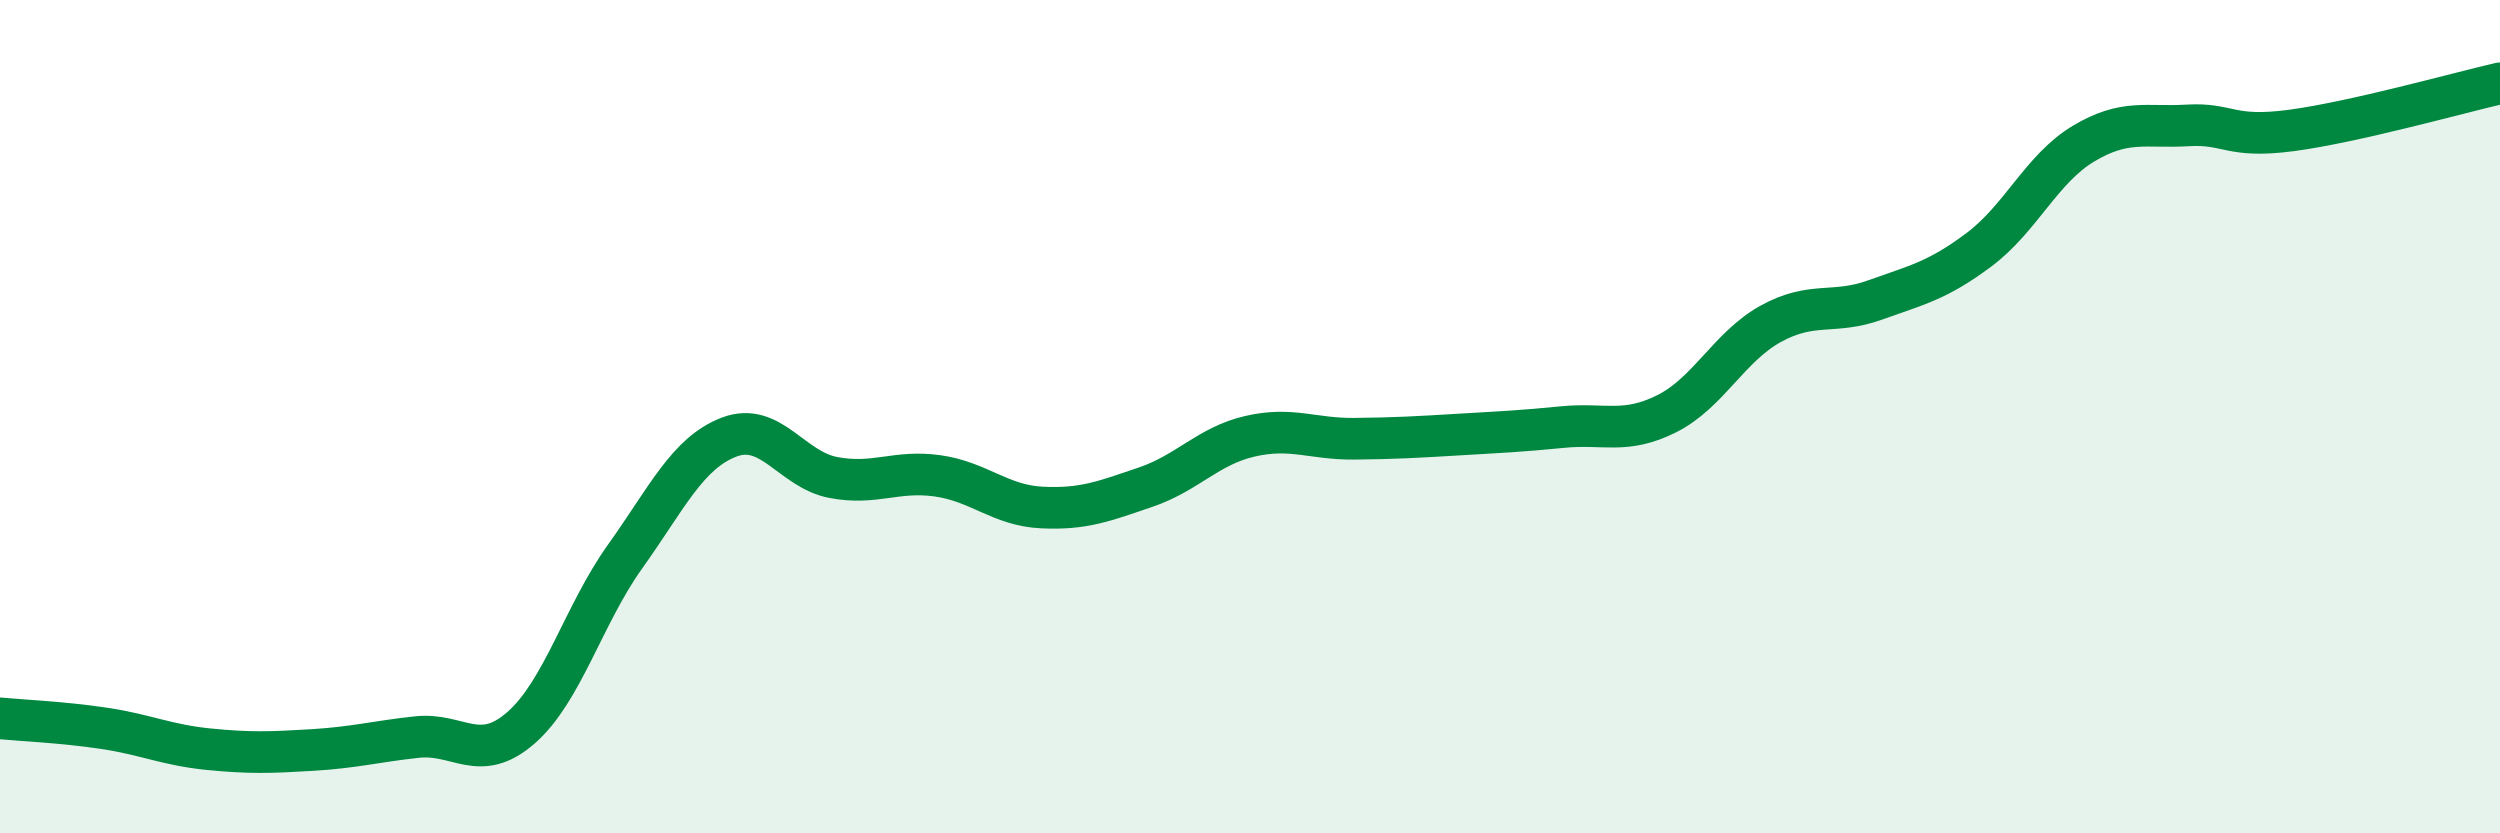
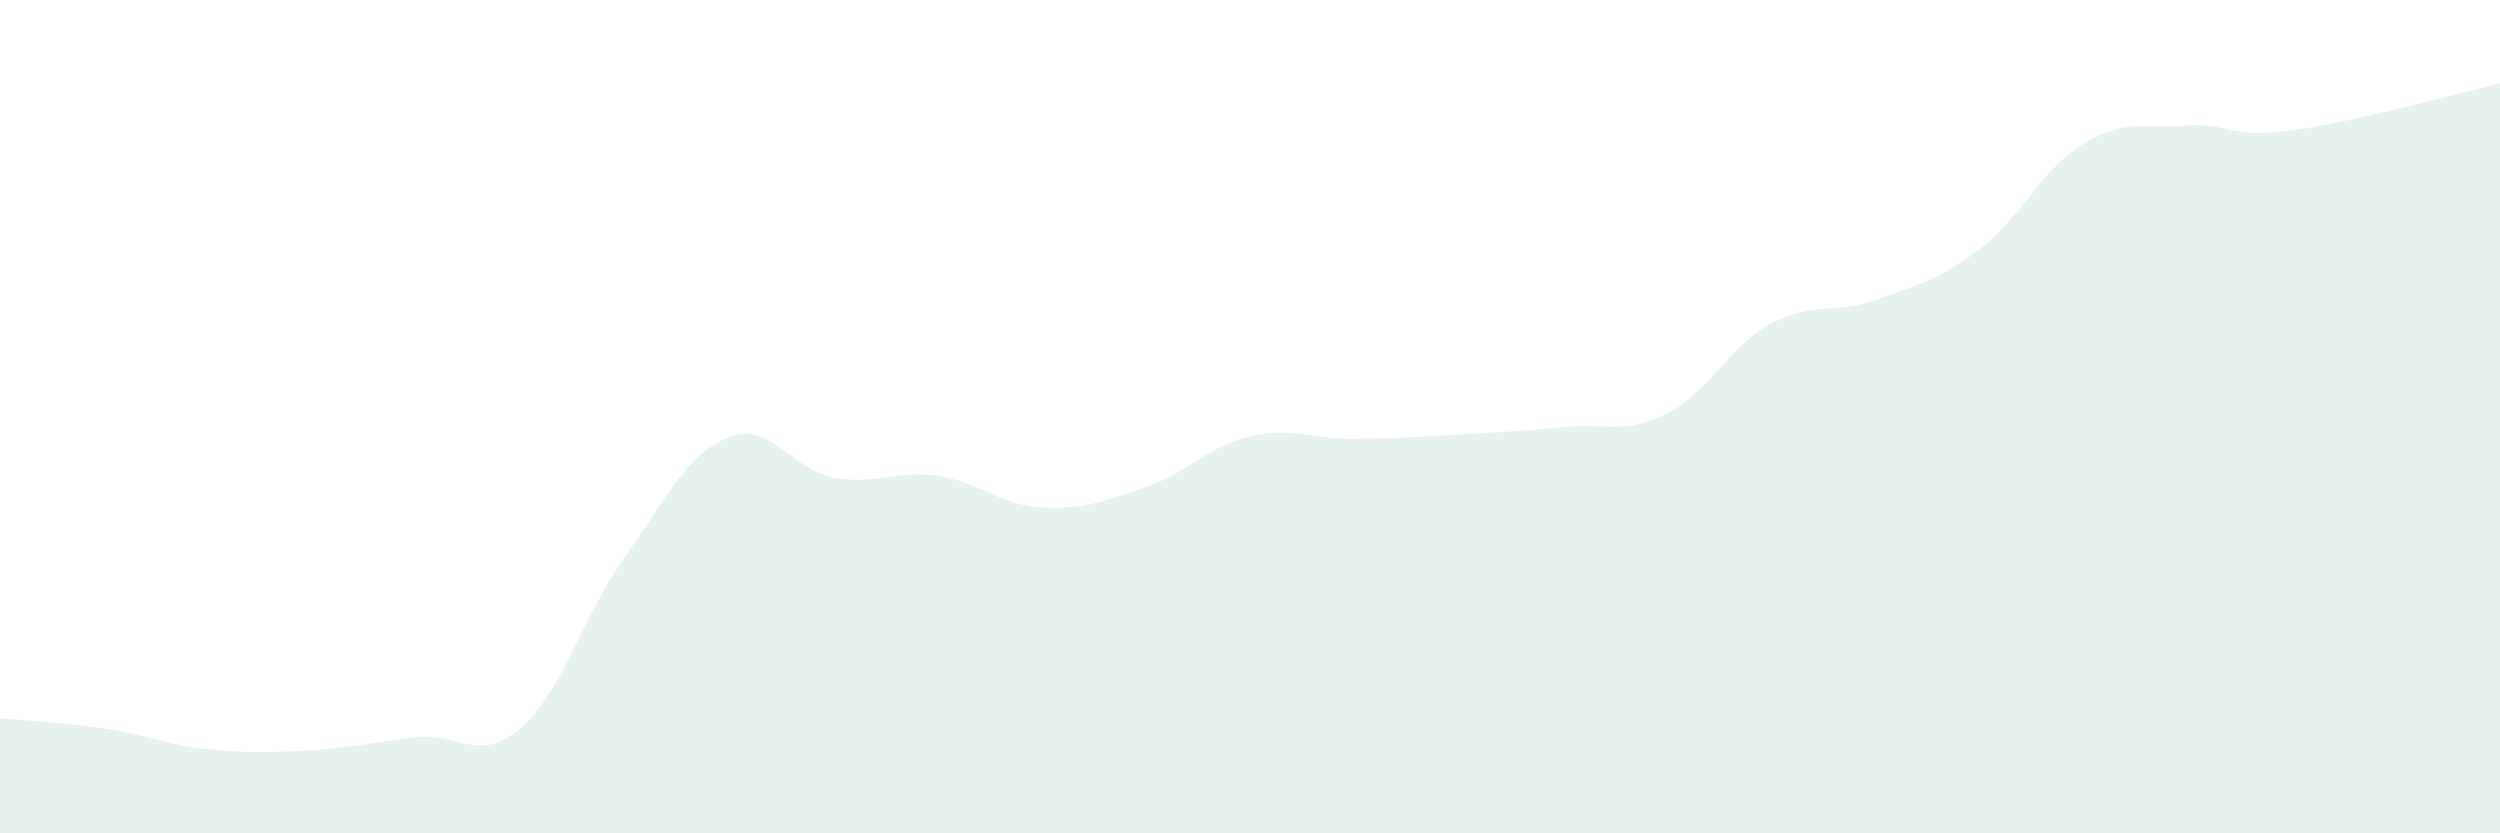
<svg xmlns="http://www.w3.org/2000/svg" width="60" height="20" viewBox="0 0 60 20">
  <path d="M 0,17.24 C 0.5,17.29 1.5,17.33 2.5,17.48 C 3.5,17.63 4,17.88 5,17.98 C 6,18.08 6.5,18.06 7.5,18 C 8.5,17.94 9,17.8 10,17.69 C 11,17.58 11.5,18.34 12.5,17.47 C 13.5,16.6 14,14.76 15,13.36 C 16,11.96 16.5,10.87 17.5,10.49 C 18.5,10.11 19,11.27 20,11.46 C 21,11.65 21.5,11.28 22.5,11.42 C 23.5,11.56 24,12.13 25,12.18 C 26,12.23 26.5,12.03 27.5,11.69 C 28.5,11.35 29,10.7 30,10.47 C 31,10.24 31.5,10.54 32.5,10.53 C 33.5,10.52 34,10.49 35,10.43 C 36,10.37 36.5,10.35 37.5,10.25 C 38.5,10.15 39,10.43 40,9.93 C 41,9.43 41.5,8.32 42.5,7.77 C 43.5,7.22 44,7.56 45,7.2 C 46,6.84 46.5,6.74 47.5,5.99 C 48.5,5.24 49,4.05 50,3.45 C 51,2.85 51.5,3.07 52.5,3.01 C 53.5,2.95 53.5,3.33 55,3.13 C 56.5,2.93 59,2.23 60,2L60 20L0 20Z" fill="#008740" opacity="0.1" stroke-linecap="round" stroke-linejoin="round" />
-   <path d="M 0,17.24 C 0.5,17.29 1.5,17.33 2.5,17.48 C 3.5,17.63 4,17.88 5,17.98 C 6,18.08 6.5,18.06 7.5,18 C 8.5,17.94 9,17.8 10,17.69 C 11,17.58 11.5,18.34 12.5,17.47 C 13.5,16.6 14,14.76 15,13.36 C 16,11.96 16.5,10.87 17.5,10.49 C 18.5,10.11 19,11.27 20,11.46 C 21,11.65 21.5,11.28 22.5,11.42 C 23.5,11.56 24,12.13 25,12.18 C 26,12.23 26.5,12.03 27.5,11.69 C 28.5,11.35 29,10.7 30,10.47 C 31,10.24 31.5,10.54 32.5,10.53 C 33.5,10.52 34,10.49 35,10.43 C 36,10.37 36.5,10.35 37.5,10.25 C 38.5,10.15 39,10.43 40,9.93 C 41,9.43 41.5,8.32 42.5,7.77 C 43.5,7.22 44,7.56 45,7.2 C 46,6.84 46.5,6.74 47.5,5.99 C 48.5,5.24 49,4.05 50,3.45 C 51,2.85 51.5,3.07 52.5,3.01 C 53.5,2.95 53.5,3.33 55,3.13 C 56.5,2.93 59,2.23 60,2" stroke="#008740" stroke-width="1" fill="none" stroke-linecap="round" stroke-linejoin="round" />
</svg>